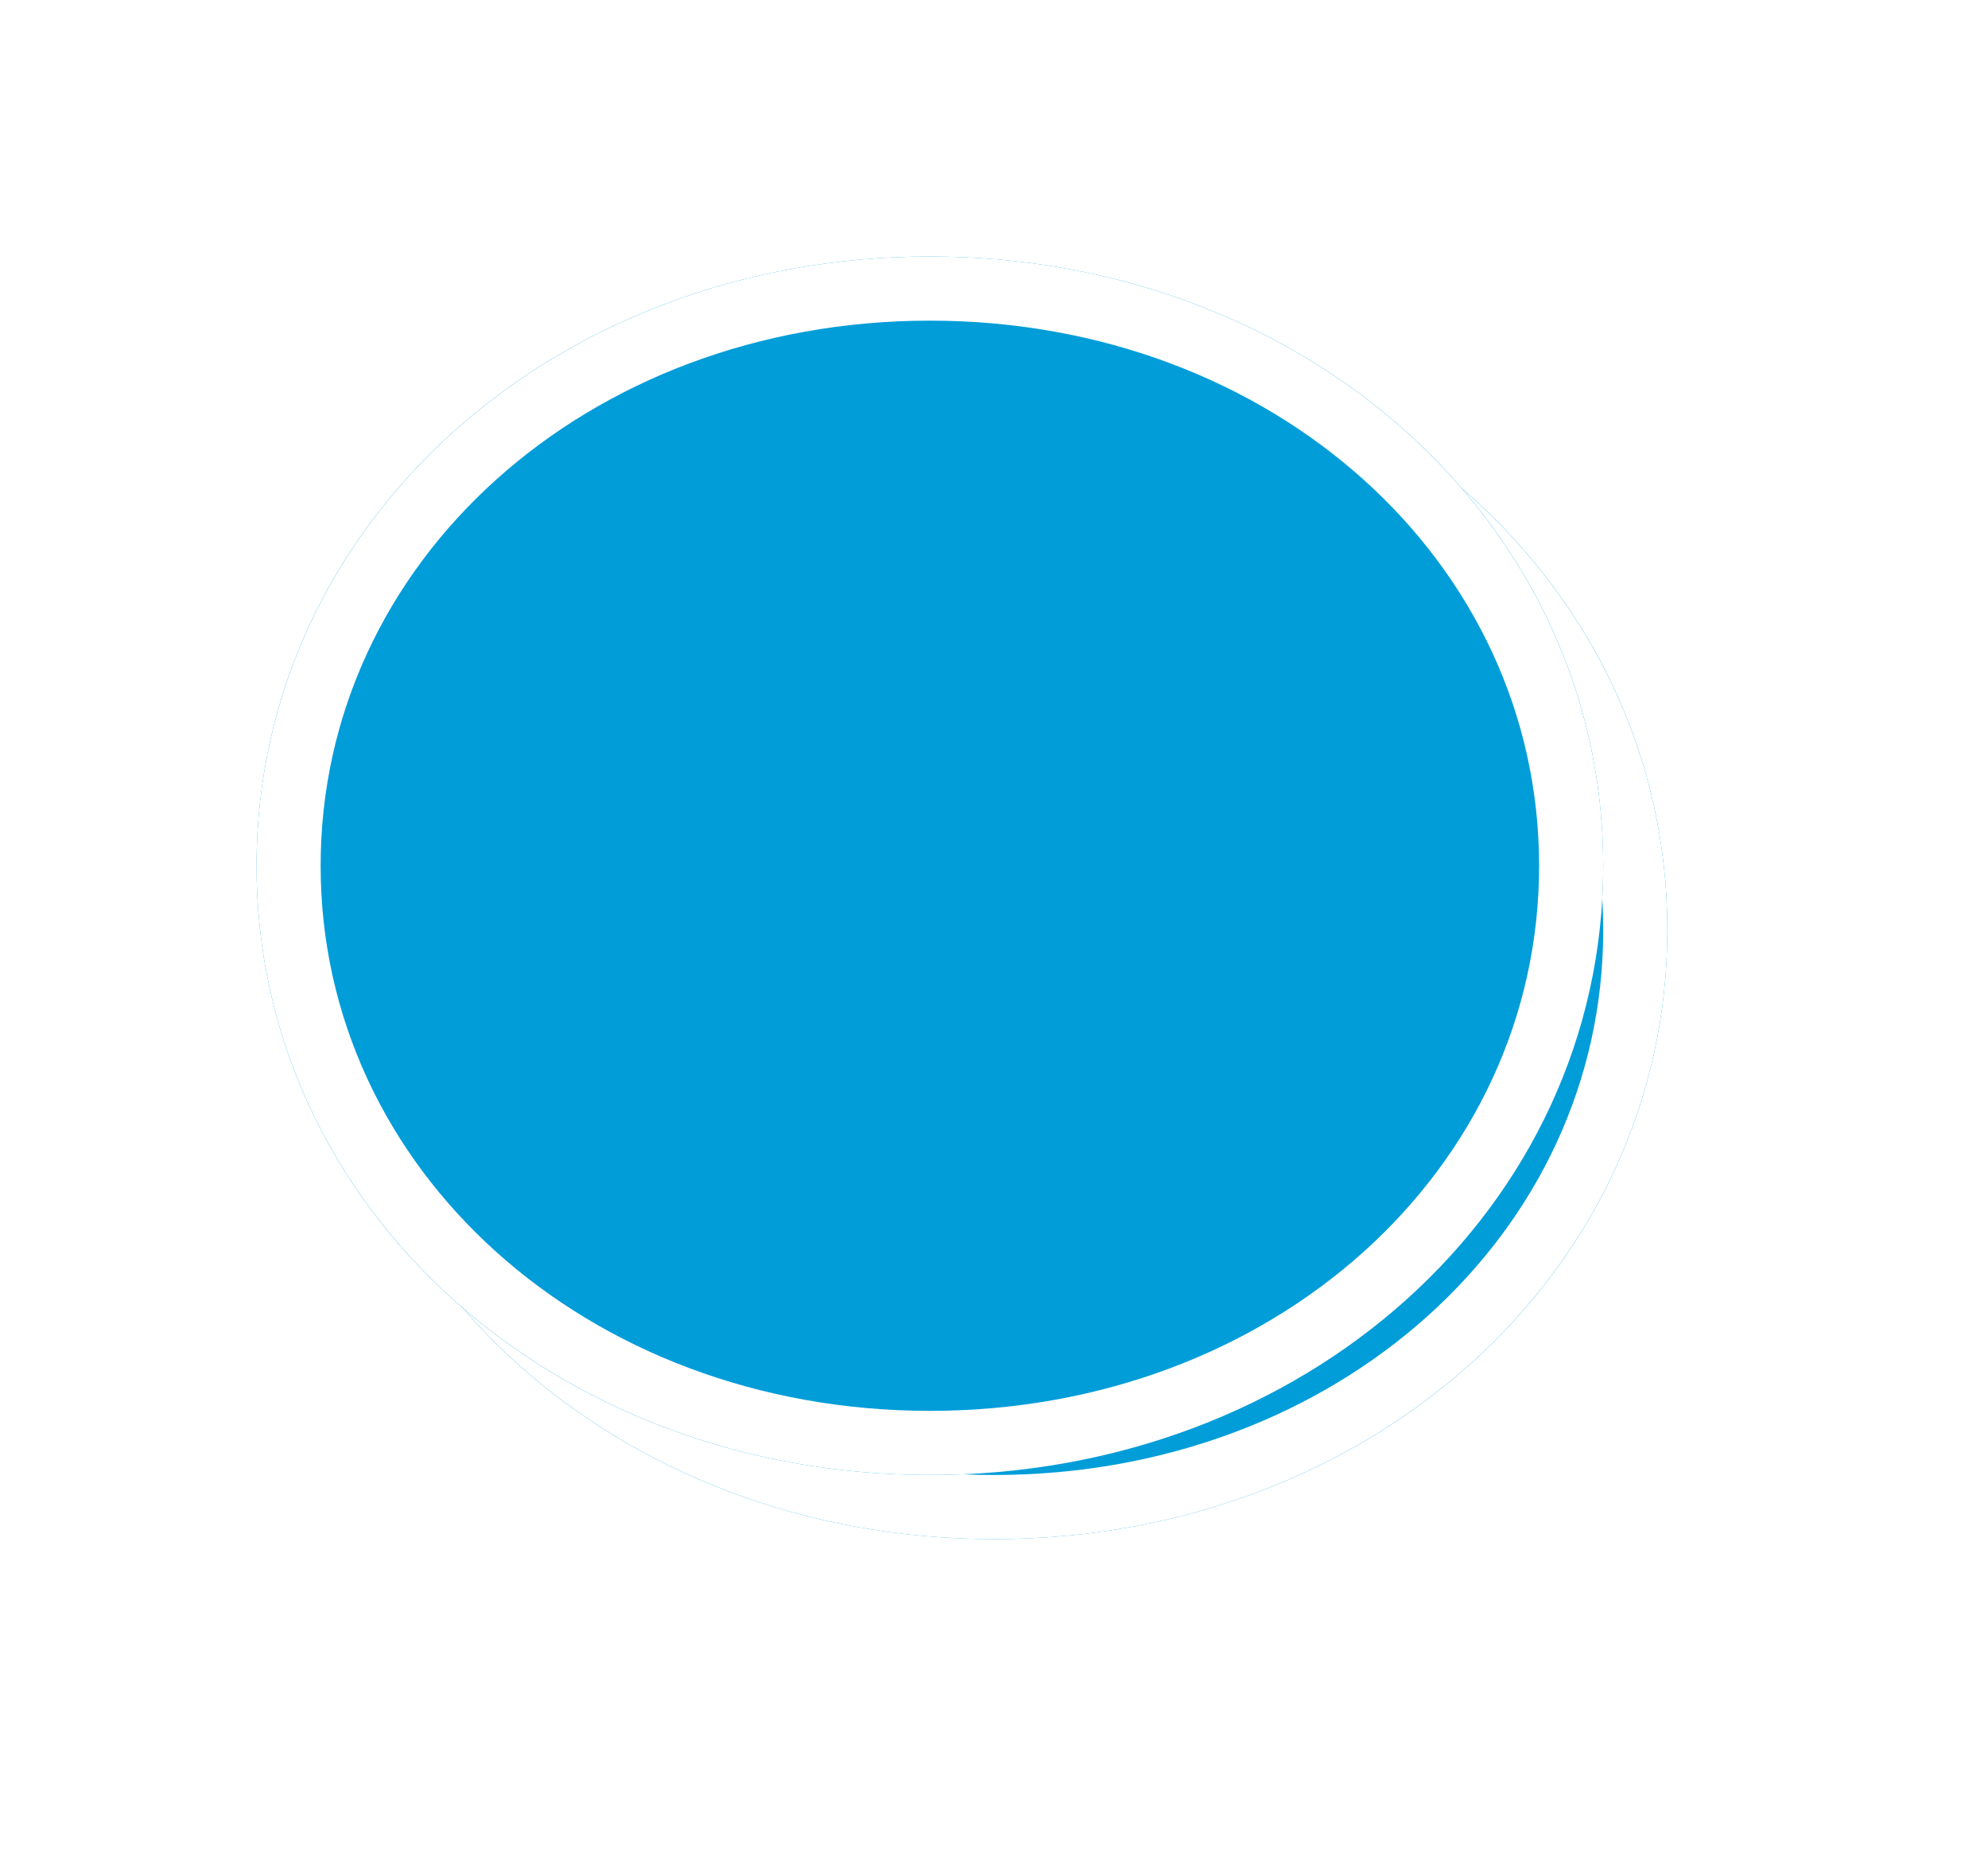
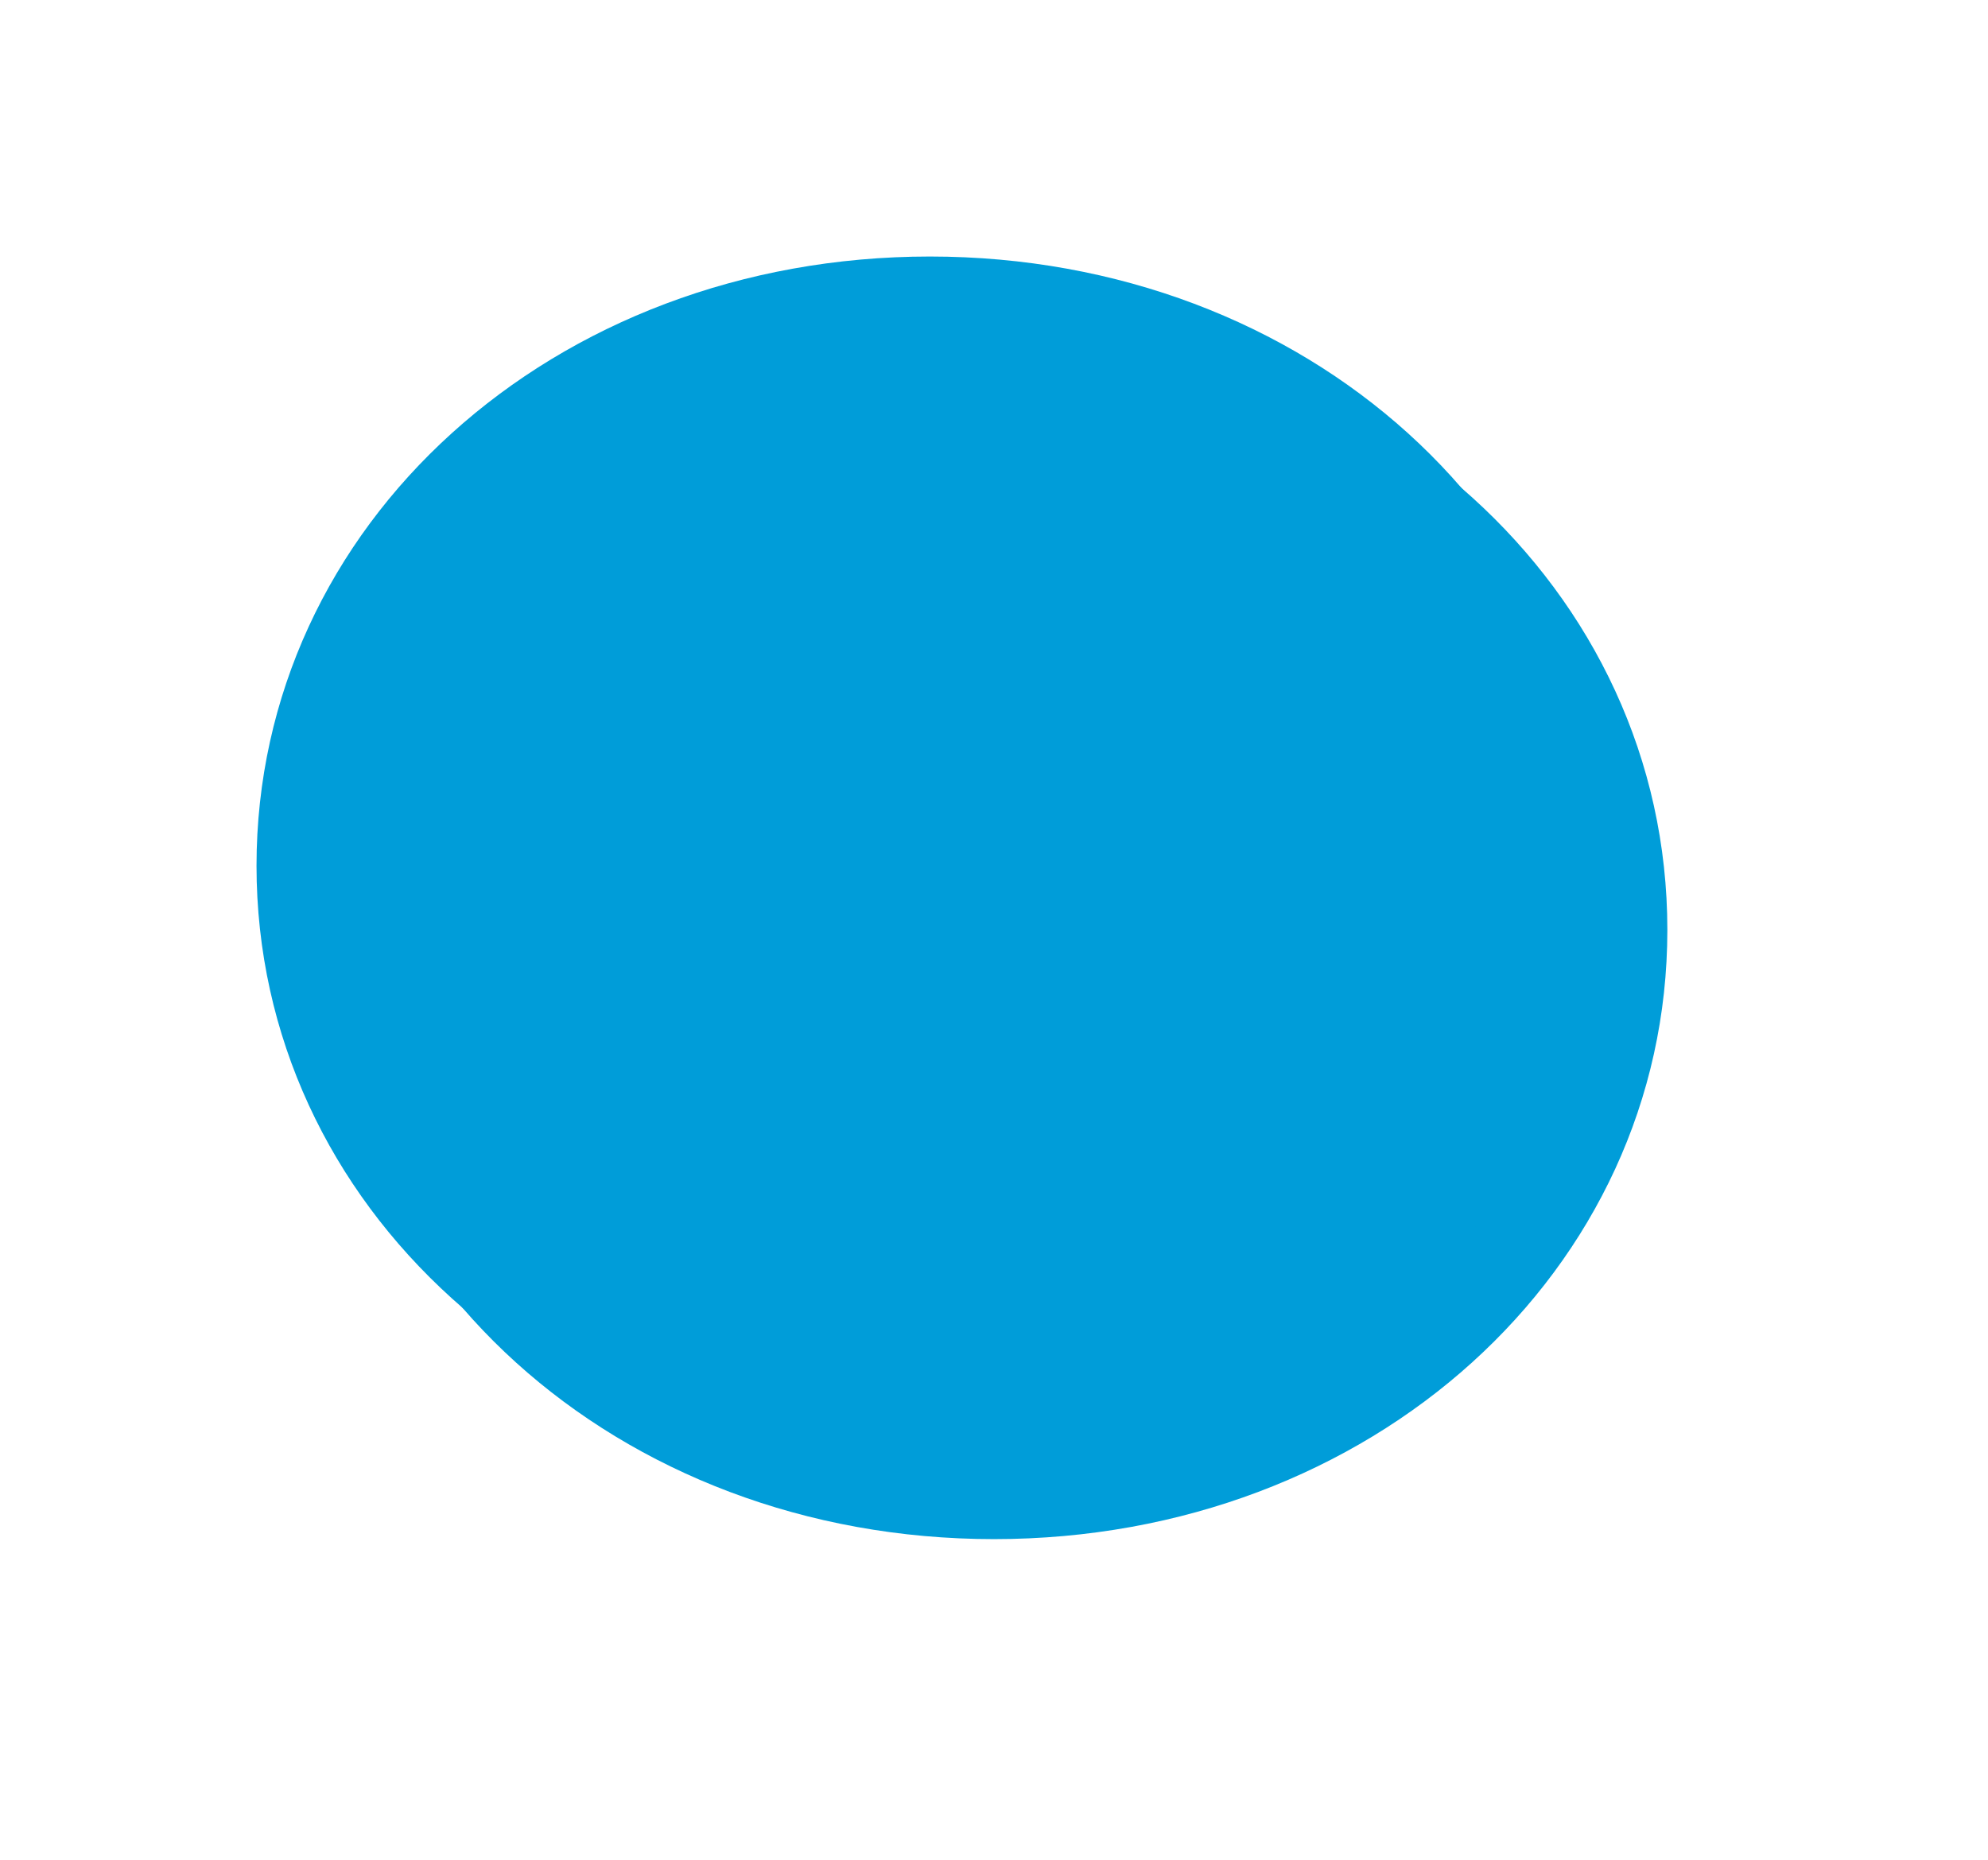
<svg xmlns="http://www.w3.org/2000/svg" xmlns:xlink="http://www.w3.org/1999/xlink" version="1.1" width="31px" height="29px">
  <defs>
    <filter x="134px" y="798px" width="31px" height="29px" filterUnits="userSpaceOnUse" id="filter7">
      <feOffset dx="1" dy="1" in="SourceAlpha" result="shadowOffsetInner" />
      <feGaussianBlur stdDeviation="2.5" in="shadowOffsetInner" result="shadowGaussian" />
      <feComposite in2="shadowGaussian" operator="atop" in="SourceAlpha" result="shadowComposite" />
      <feColorMatrix type="matrix" values="0 0 0 0 0  0 0 0 0 0  0 0 0 0 0  0 0 0 0.698 0  " in="shadowComposite" />
    </filter>
    <g id="widget8">
      <path d="M 148.5 802  C 154.38 802  159 806.18  159 811.5  C 159 816.82  154.38 821  148.5 821  C 142.62 821  138 816.82  138 811.5  C 138 806.18  142.62 802  148.5 802  Z " fill-rule="nonzero" fill="#009dd9" stroke="none" />
-       <path d="M 148.5 802.5  C 154.1 802.5  158.5 806.46  158.5 811.5  C 158.5 816.54  154.1 820.5  148.5 820.5  C 142.9 820.5  138.5 816.54  138.5 811.5  C 138.5 806.46  142.9 802.5  148.5 802.5  Z " stroke-width="1" stroke="#ffffff" fill="none" />
    </g>
  </defs>
  <g transform="matrix(1 0 0 1 -134 -798 )">
    <use xlink:href="#widget8" filter="url(#filter7)" />
    <use xlink:href="#widget8" />
  </g>
</svg>